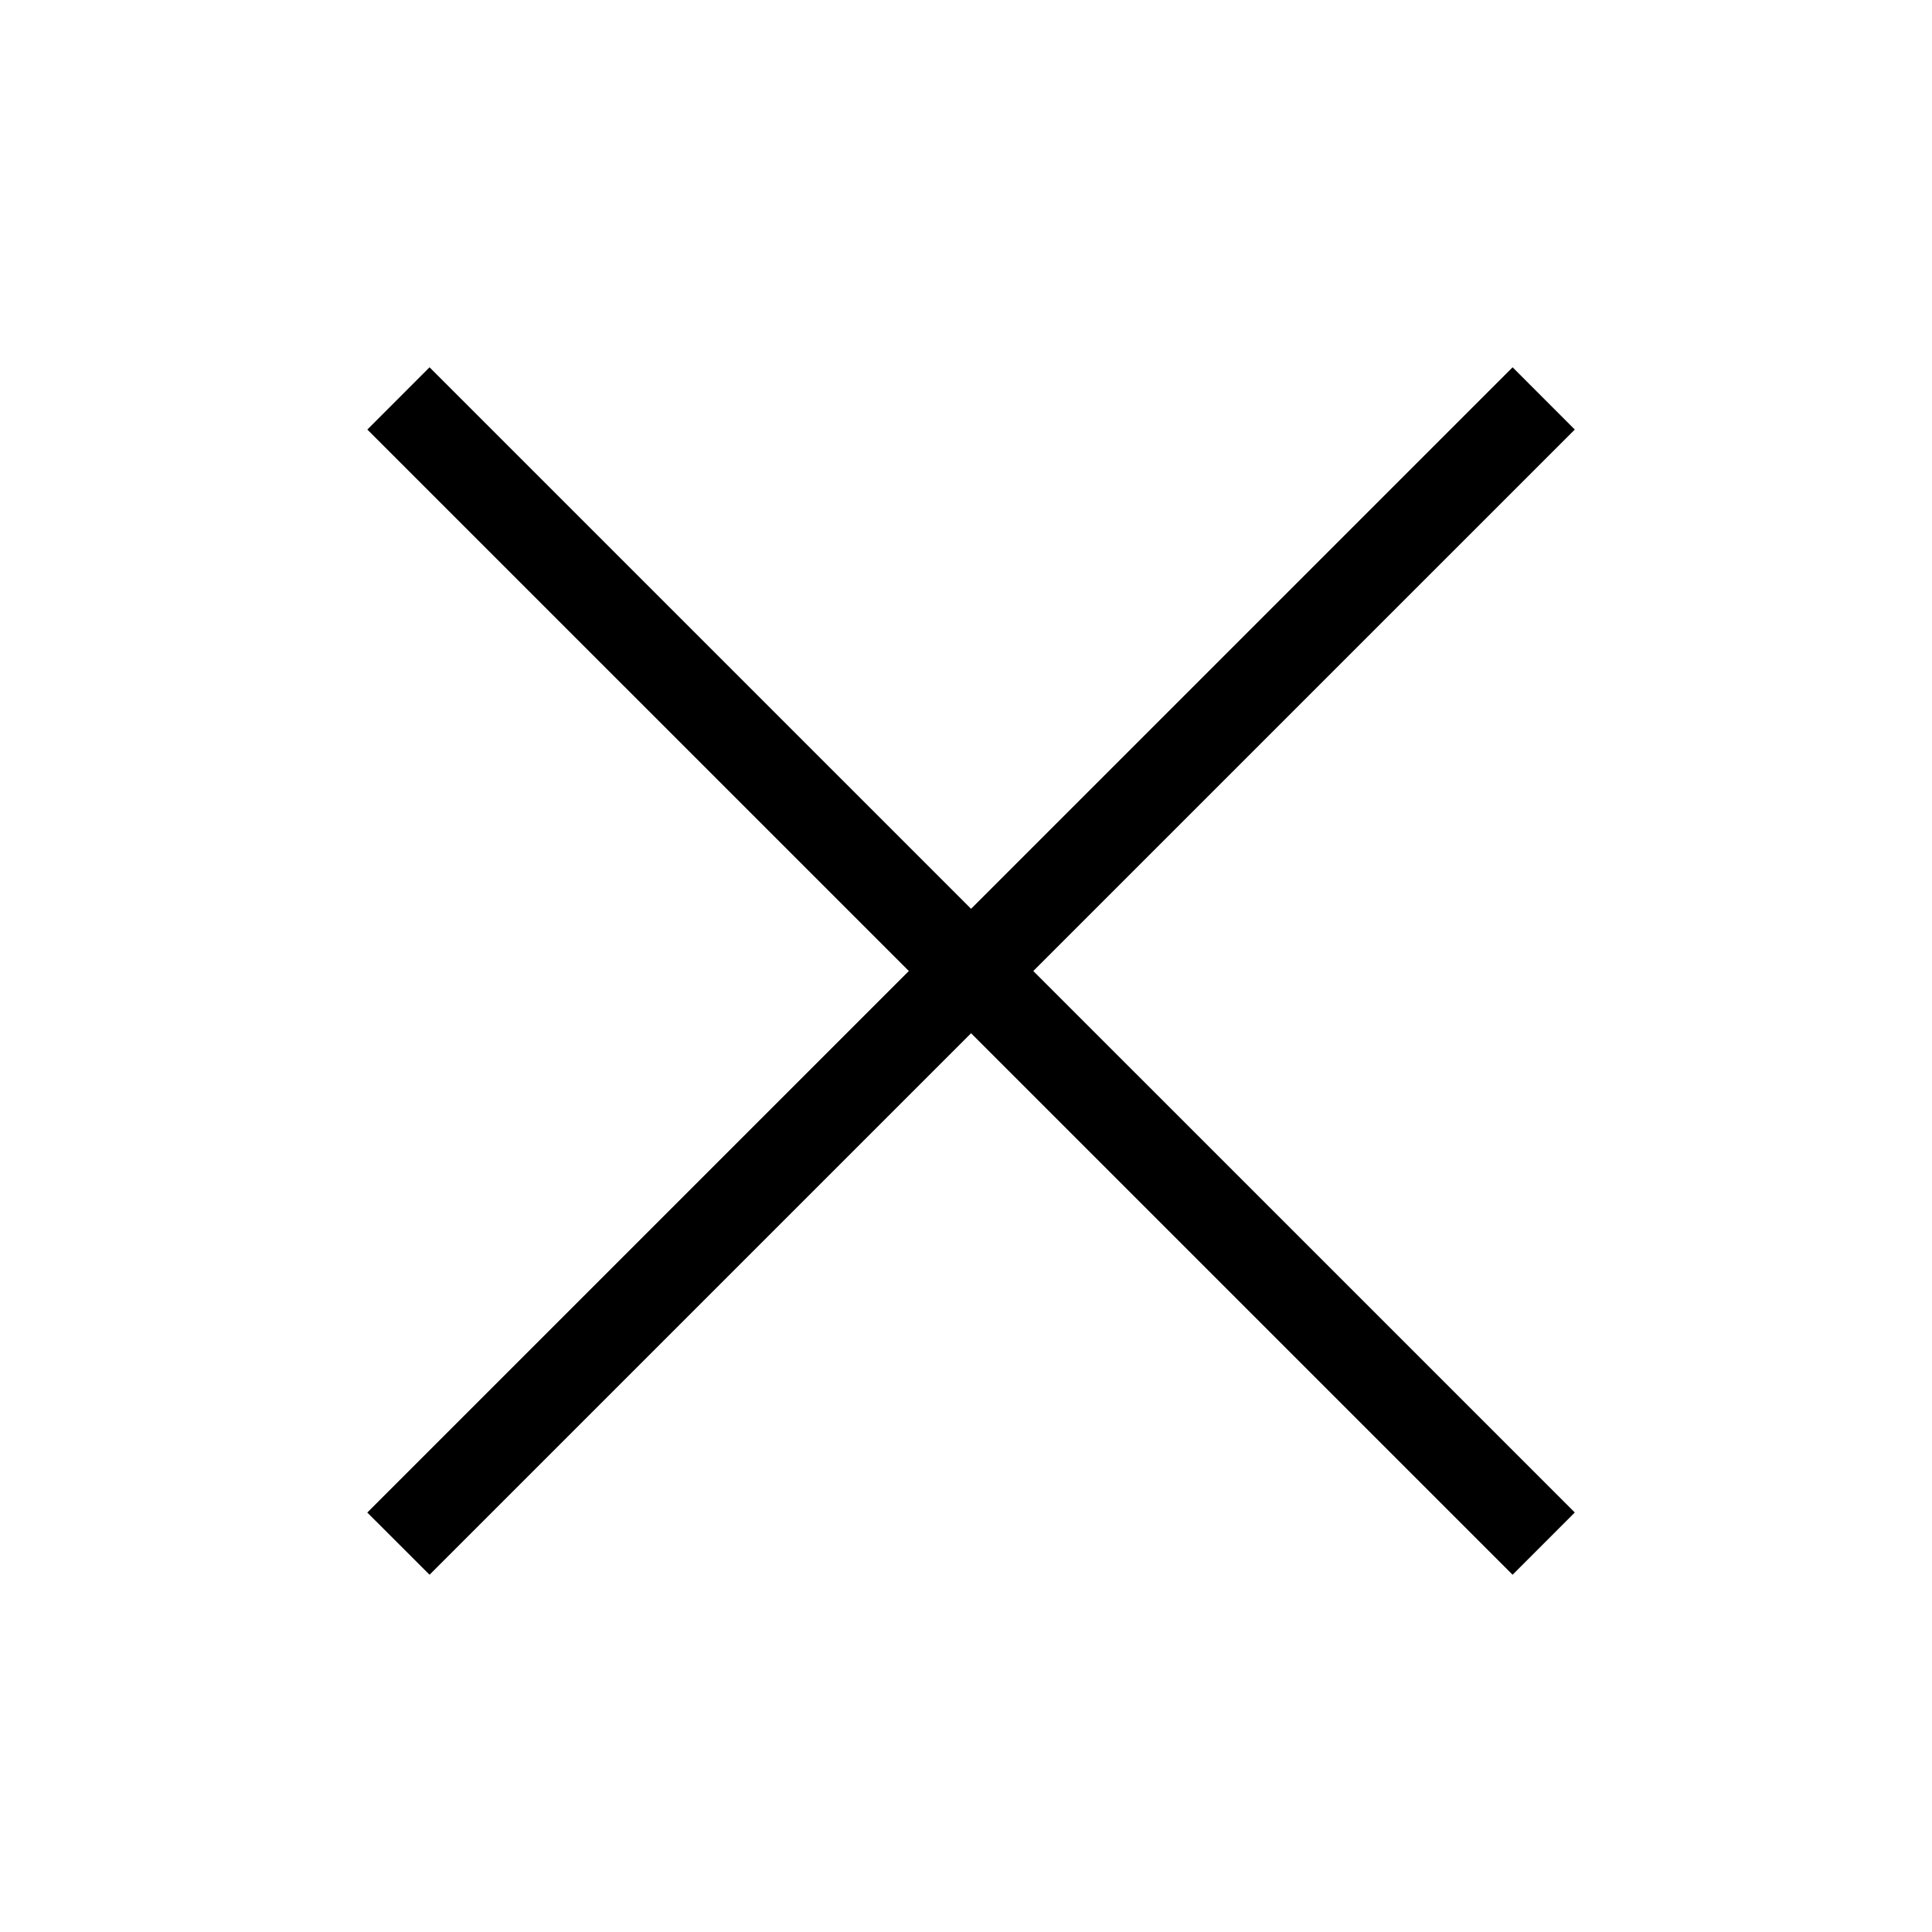
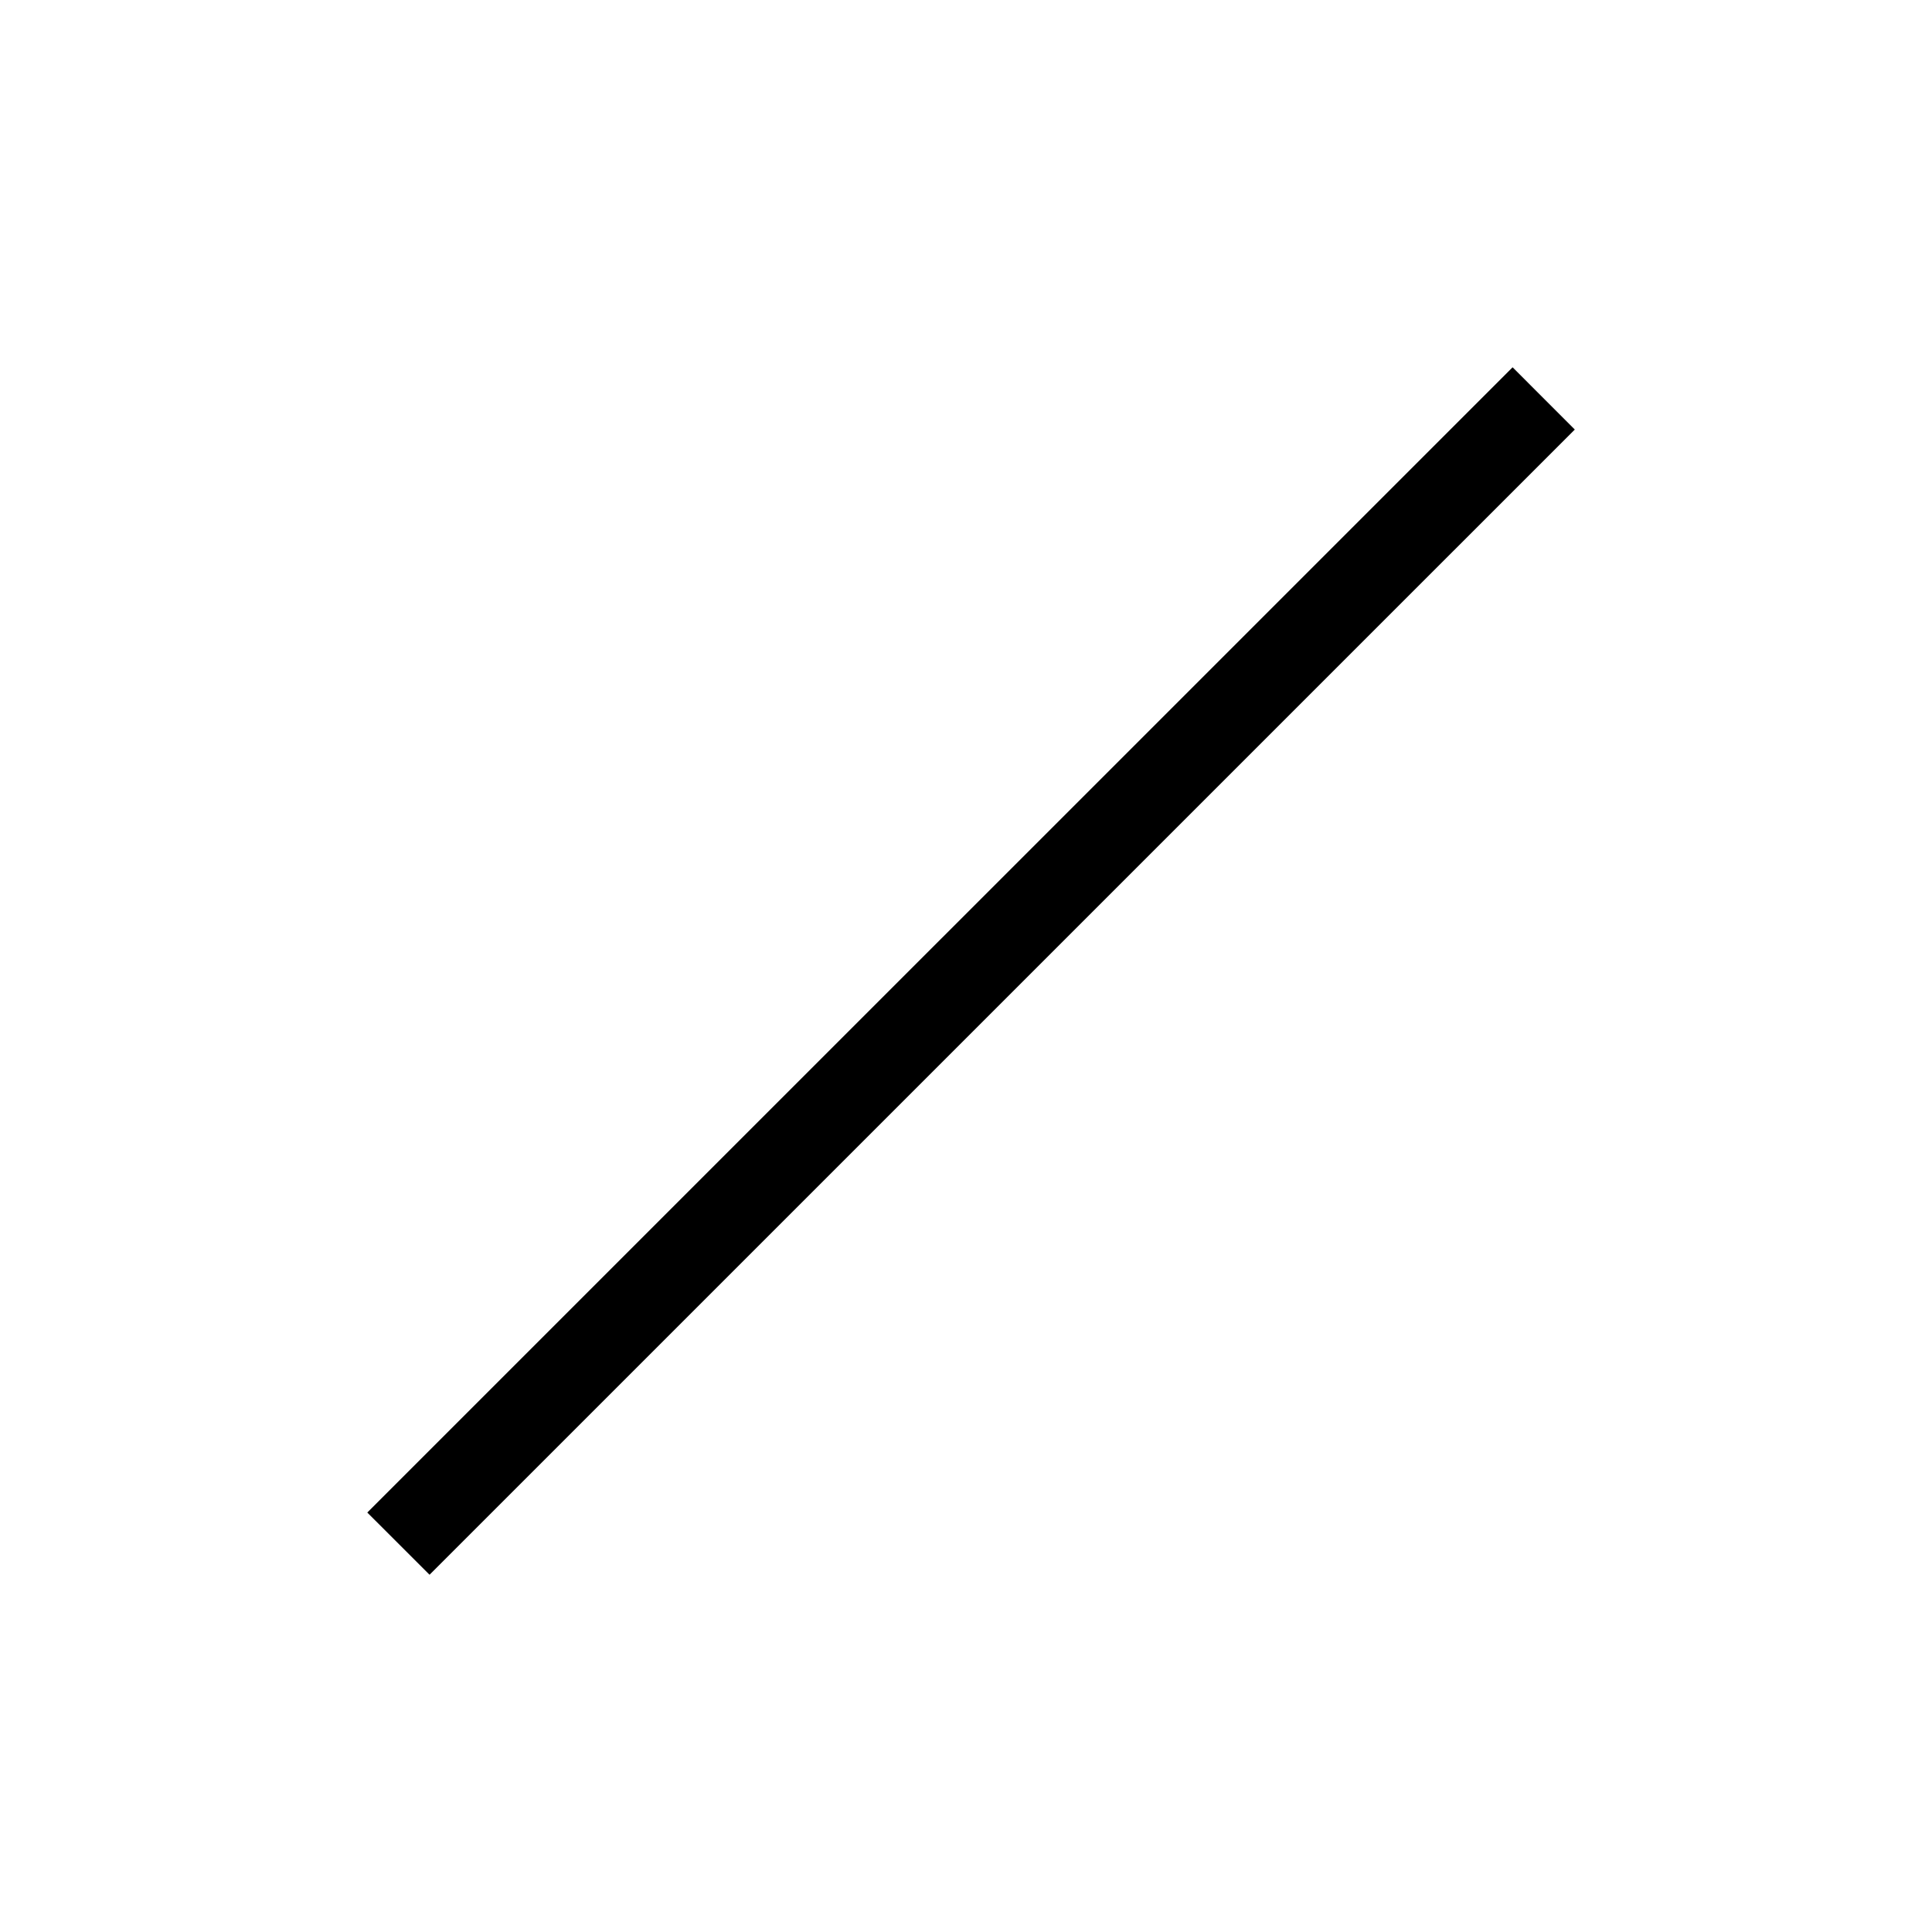
<svg xmlns="http://www.w3.org/2000/svg" version="1.1" id="圖層_1" x="0px" y="0px" width="36px" height="36px" viewBox="12 12 36 36" enable-background="new 12 12 36 36" xml:space="preserve">
  <path d="M40.185,18.844l1.159,1.16l-21.34,21.339l-1.16-1.159L40.185,18.844z" />
-   <path d="M20.004,18.844l21.34,21.339l-1.159,1.16l-21.34-21.339L20.004,18.844z" />
</svg>